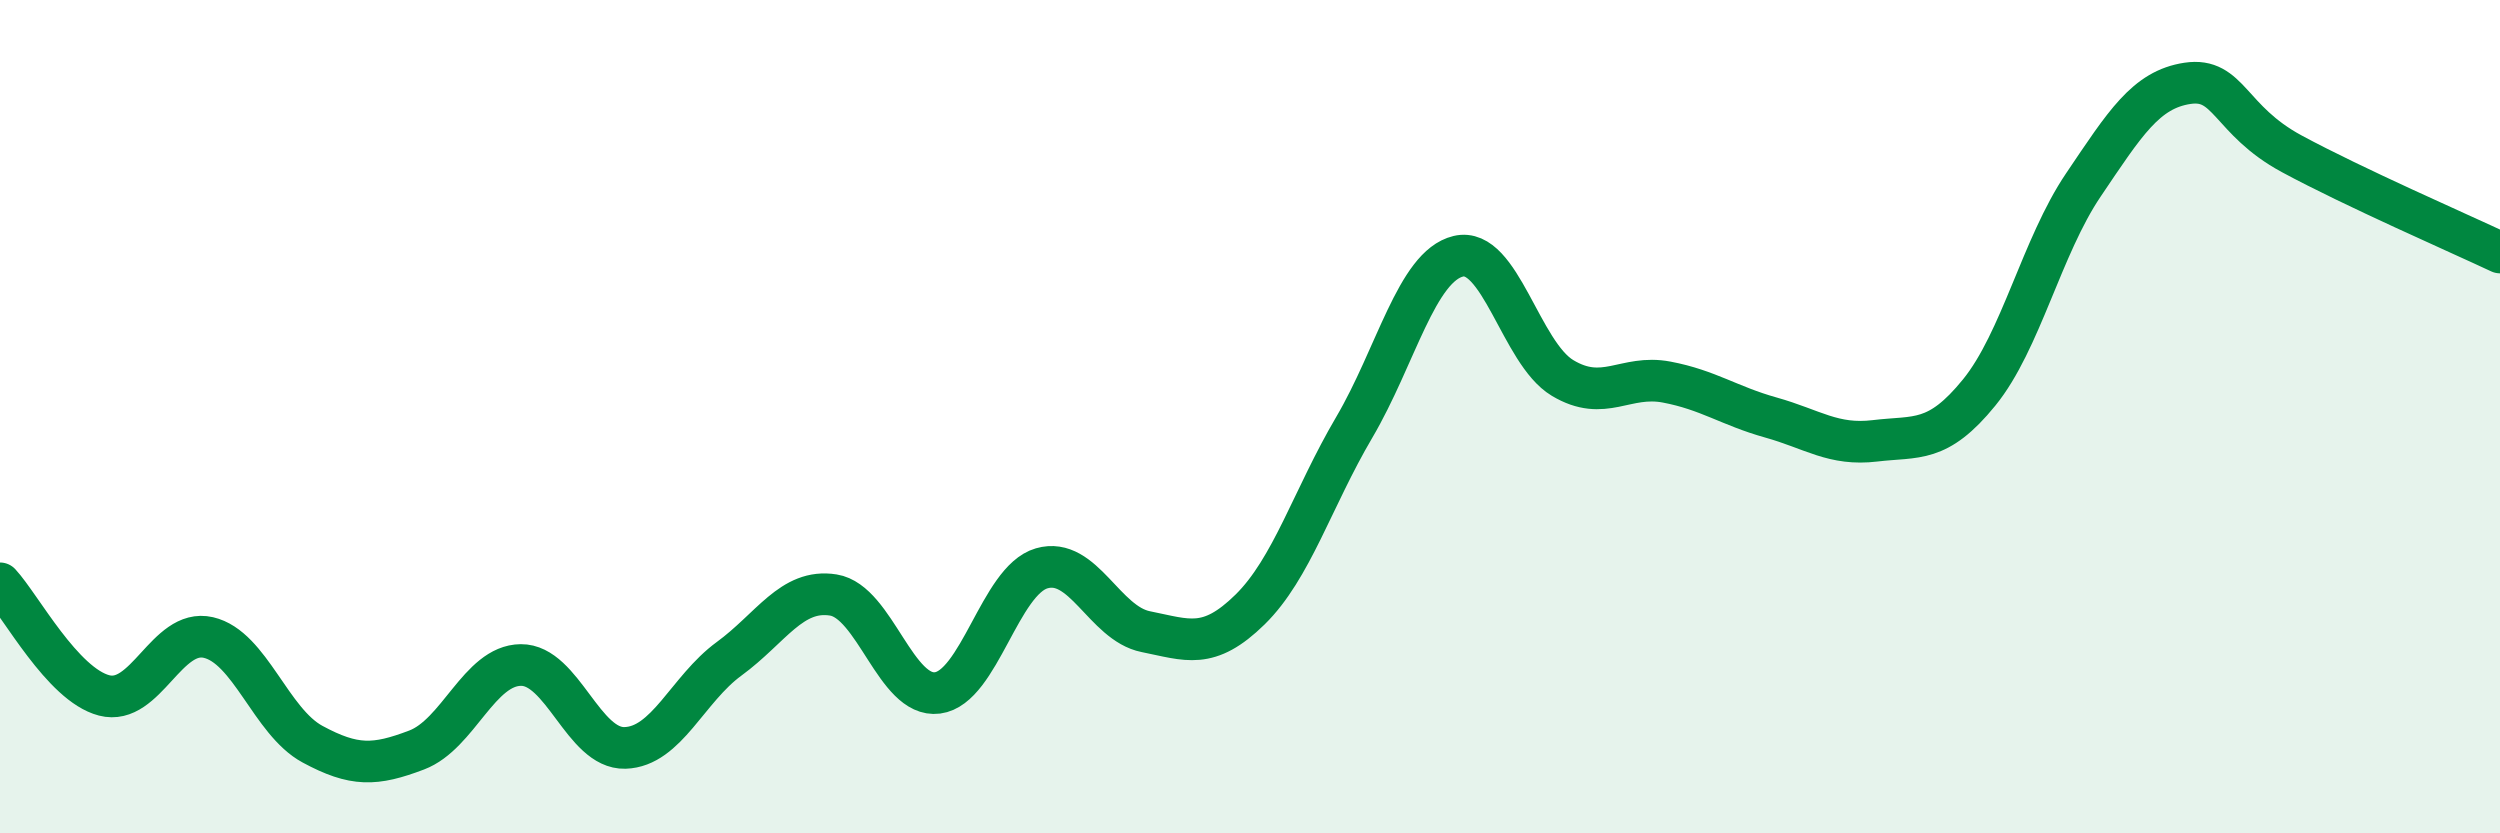
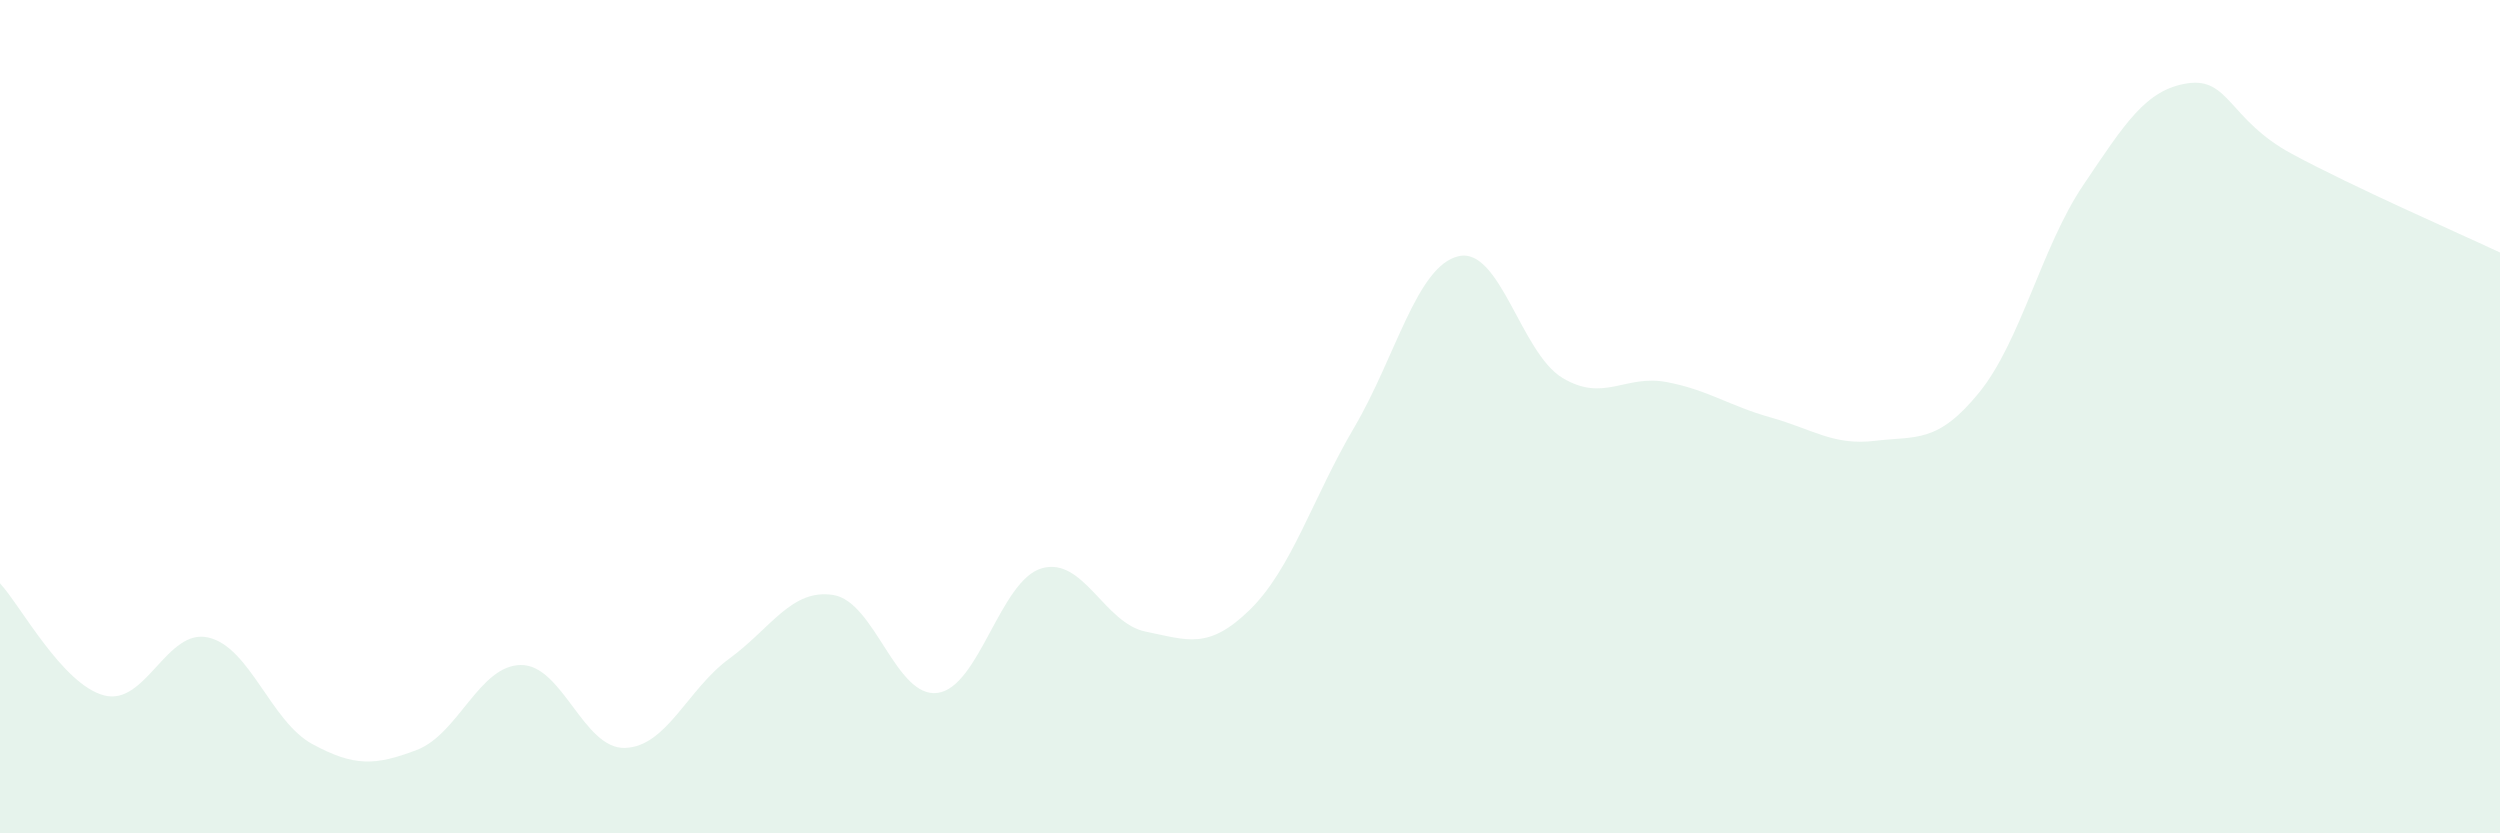
<svg xmlns="http://www.w3.org/2000/svg" width="60" height="20" viewBox="0 0 60 20">
  <path d="M 0,14 C 0.5,14.54 1.5,16.43 2.5,16.69 C 3.5,16.95 4,15.07 5,15.3 C 6,15.53 6.5,17.32 7.5,17.86 C 8.5,18.4 9,18.38 10,18 C 11,17.62 11.5,15.97 12.5,15.96 C 13.5,15.95 14,17.98 15,17.95 C 16,17.92 16.5,16.54 17.5,15.81 C 18.5,15.08 19,14.12 20,14.28 C 21,14.44 21.5,16.76 22.5,16.63 C 23.5,16.5 24,13.93 25,13.64 C 26,13.35 26.5,14.96 27.5,15.16 C 28.5,15.36 29,15.61 30,14.63 C 31,13.65 31.5,11.96 32.5,10.26 C 33.5,8.56 34,6.39 35,6.15 C 36,5.91 36.5,8.47 37.5,9.07 C 38.5,9.67 39,8.98 40,9.17 C 41,9.36 41.5,9.74 42.5,10.02 C 43.5,10.3 44,10.7 45,10.58 C 46,10.46 46.5,10.65 47.5,9.42 C 48.5,8.19 49,5.92 50,4.44 C 51,2.96 51.5,2.15 52.5,2 C 53.5,1.85 53.5,2.88 55,3.69 C 56.5,4.5 59,5.59 60,6.06L60 20L0 20Z" fill="#008740" opacity="0.1" stroke-linecap="round" stroke-linejoin="round" />
-   <path d="M 0,14 C 0.5,14.54 1.5,16.43 2.5,16.69 C 3.5,16.95 4,15.07 5,15.3 C 6,15.53 6.5,17.32 7.5,17.86 C 8.5,18.4 9,18.38 10,18 C 11,17.62 11.5,15.97 12.5,15.96 C 13.5,15.95 14,17.98 15,17.95 C 16,17.92 16.5,16.54 17.5,15.81 C 18.5,15.08 19,14.12 20,14.28 C 21,14.44 21.5,16.76 22.5,16.63 C 23.5,16.5 24,13.93 25,13.64 C 26,13.35 26.5,14.96 27.5,15.16 C 28.5,15.36 29,15.61 30,14.63 C 31,13.65 31.5,11.96 32.5,10.26 C 33.5,8.56 34,6.39 35,6.15 C 36,5.91 36.5,8.47 37.5,9.07 C 38.5,9.67 39,8.98 40,9.17 C 41,9.36 41.5,9.74 42.5,10.02 C 43.5,10.3 44,10.7 45,10.58 C 46,10.46 46.5,10.65 47.5,9.42 C 48.5,8.19 49,5.92 50,4.44 C 51,2.96 51.5,2.15 52.5,2 C 53.5,1.85 53.5,2.88 55,3.69 C 56.5,4.5 59,5.59 60,6.06" stroke="#008740" stroke-width="1" fill="none" stroke-linecap="round" stroke-linejoin="round" />
</svg>